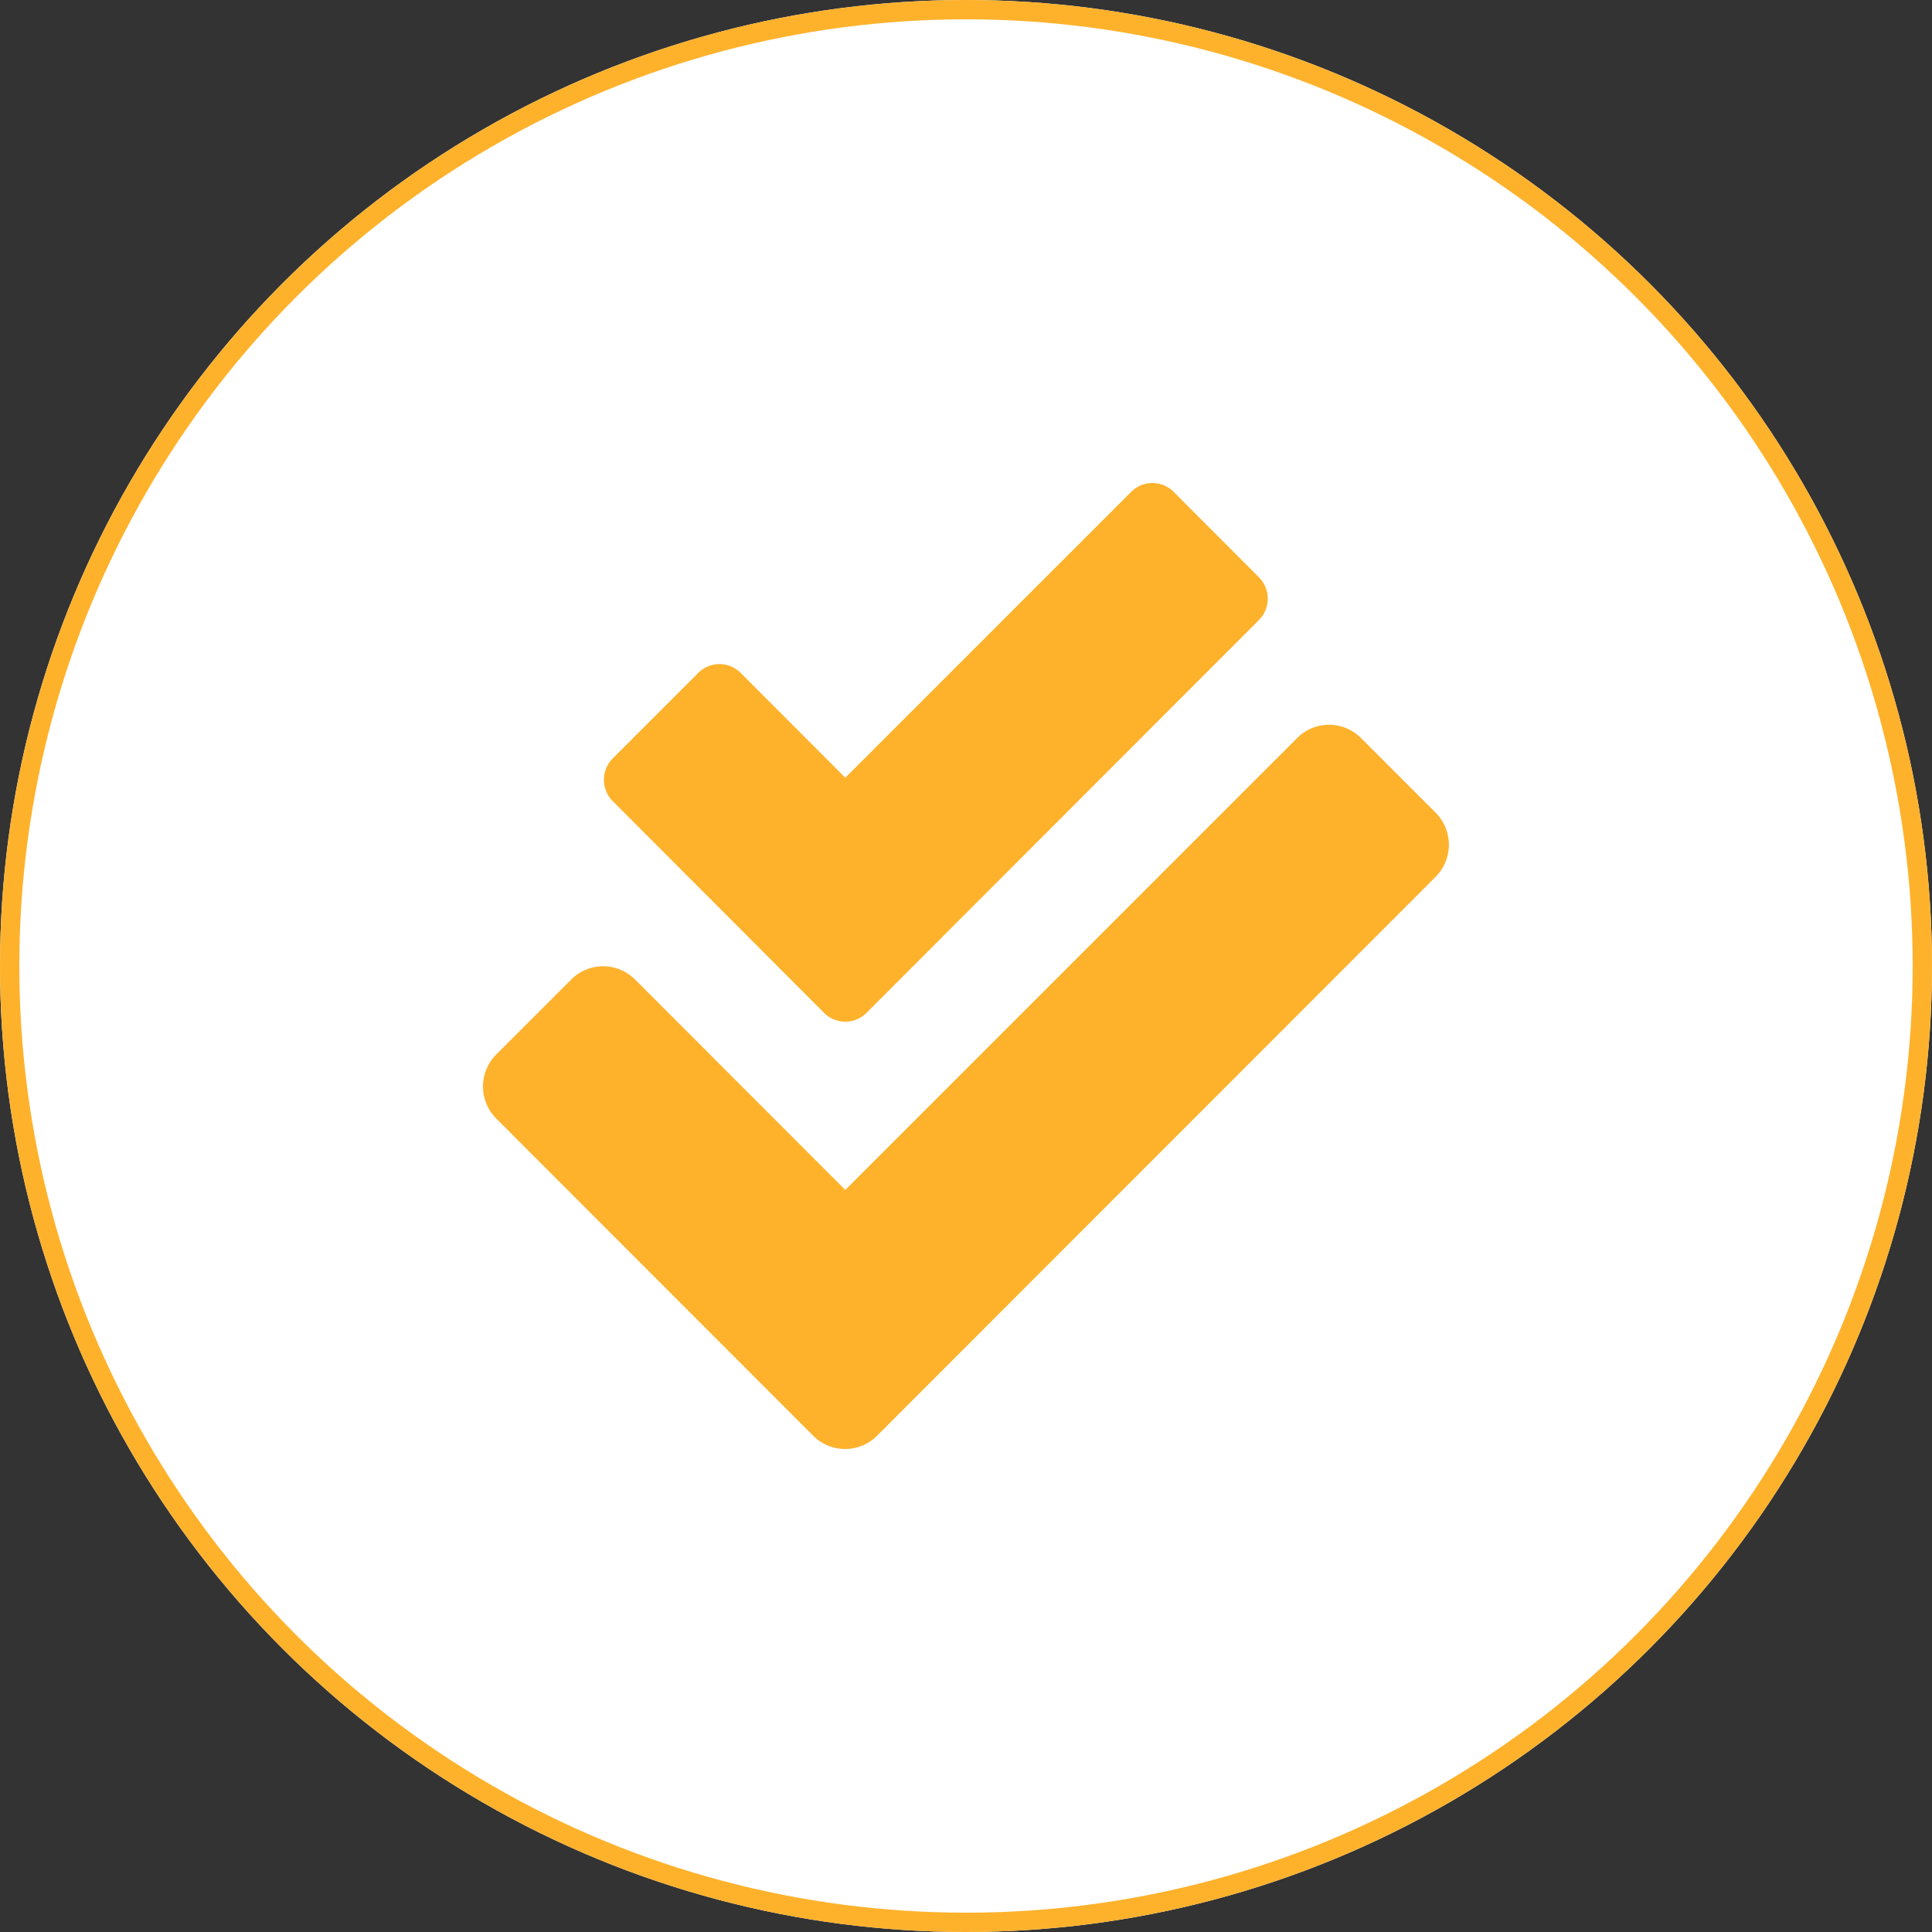
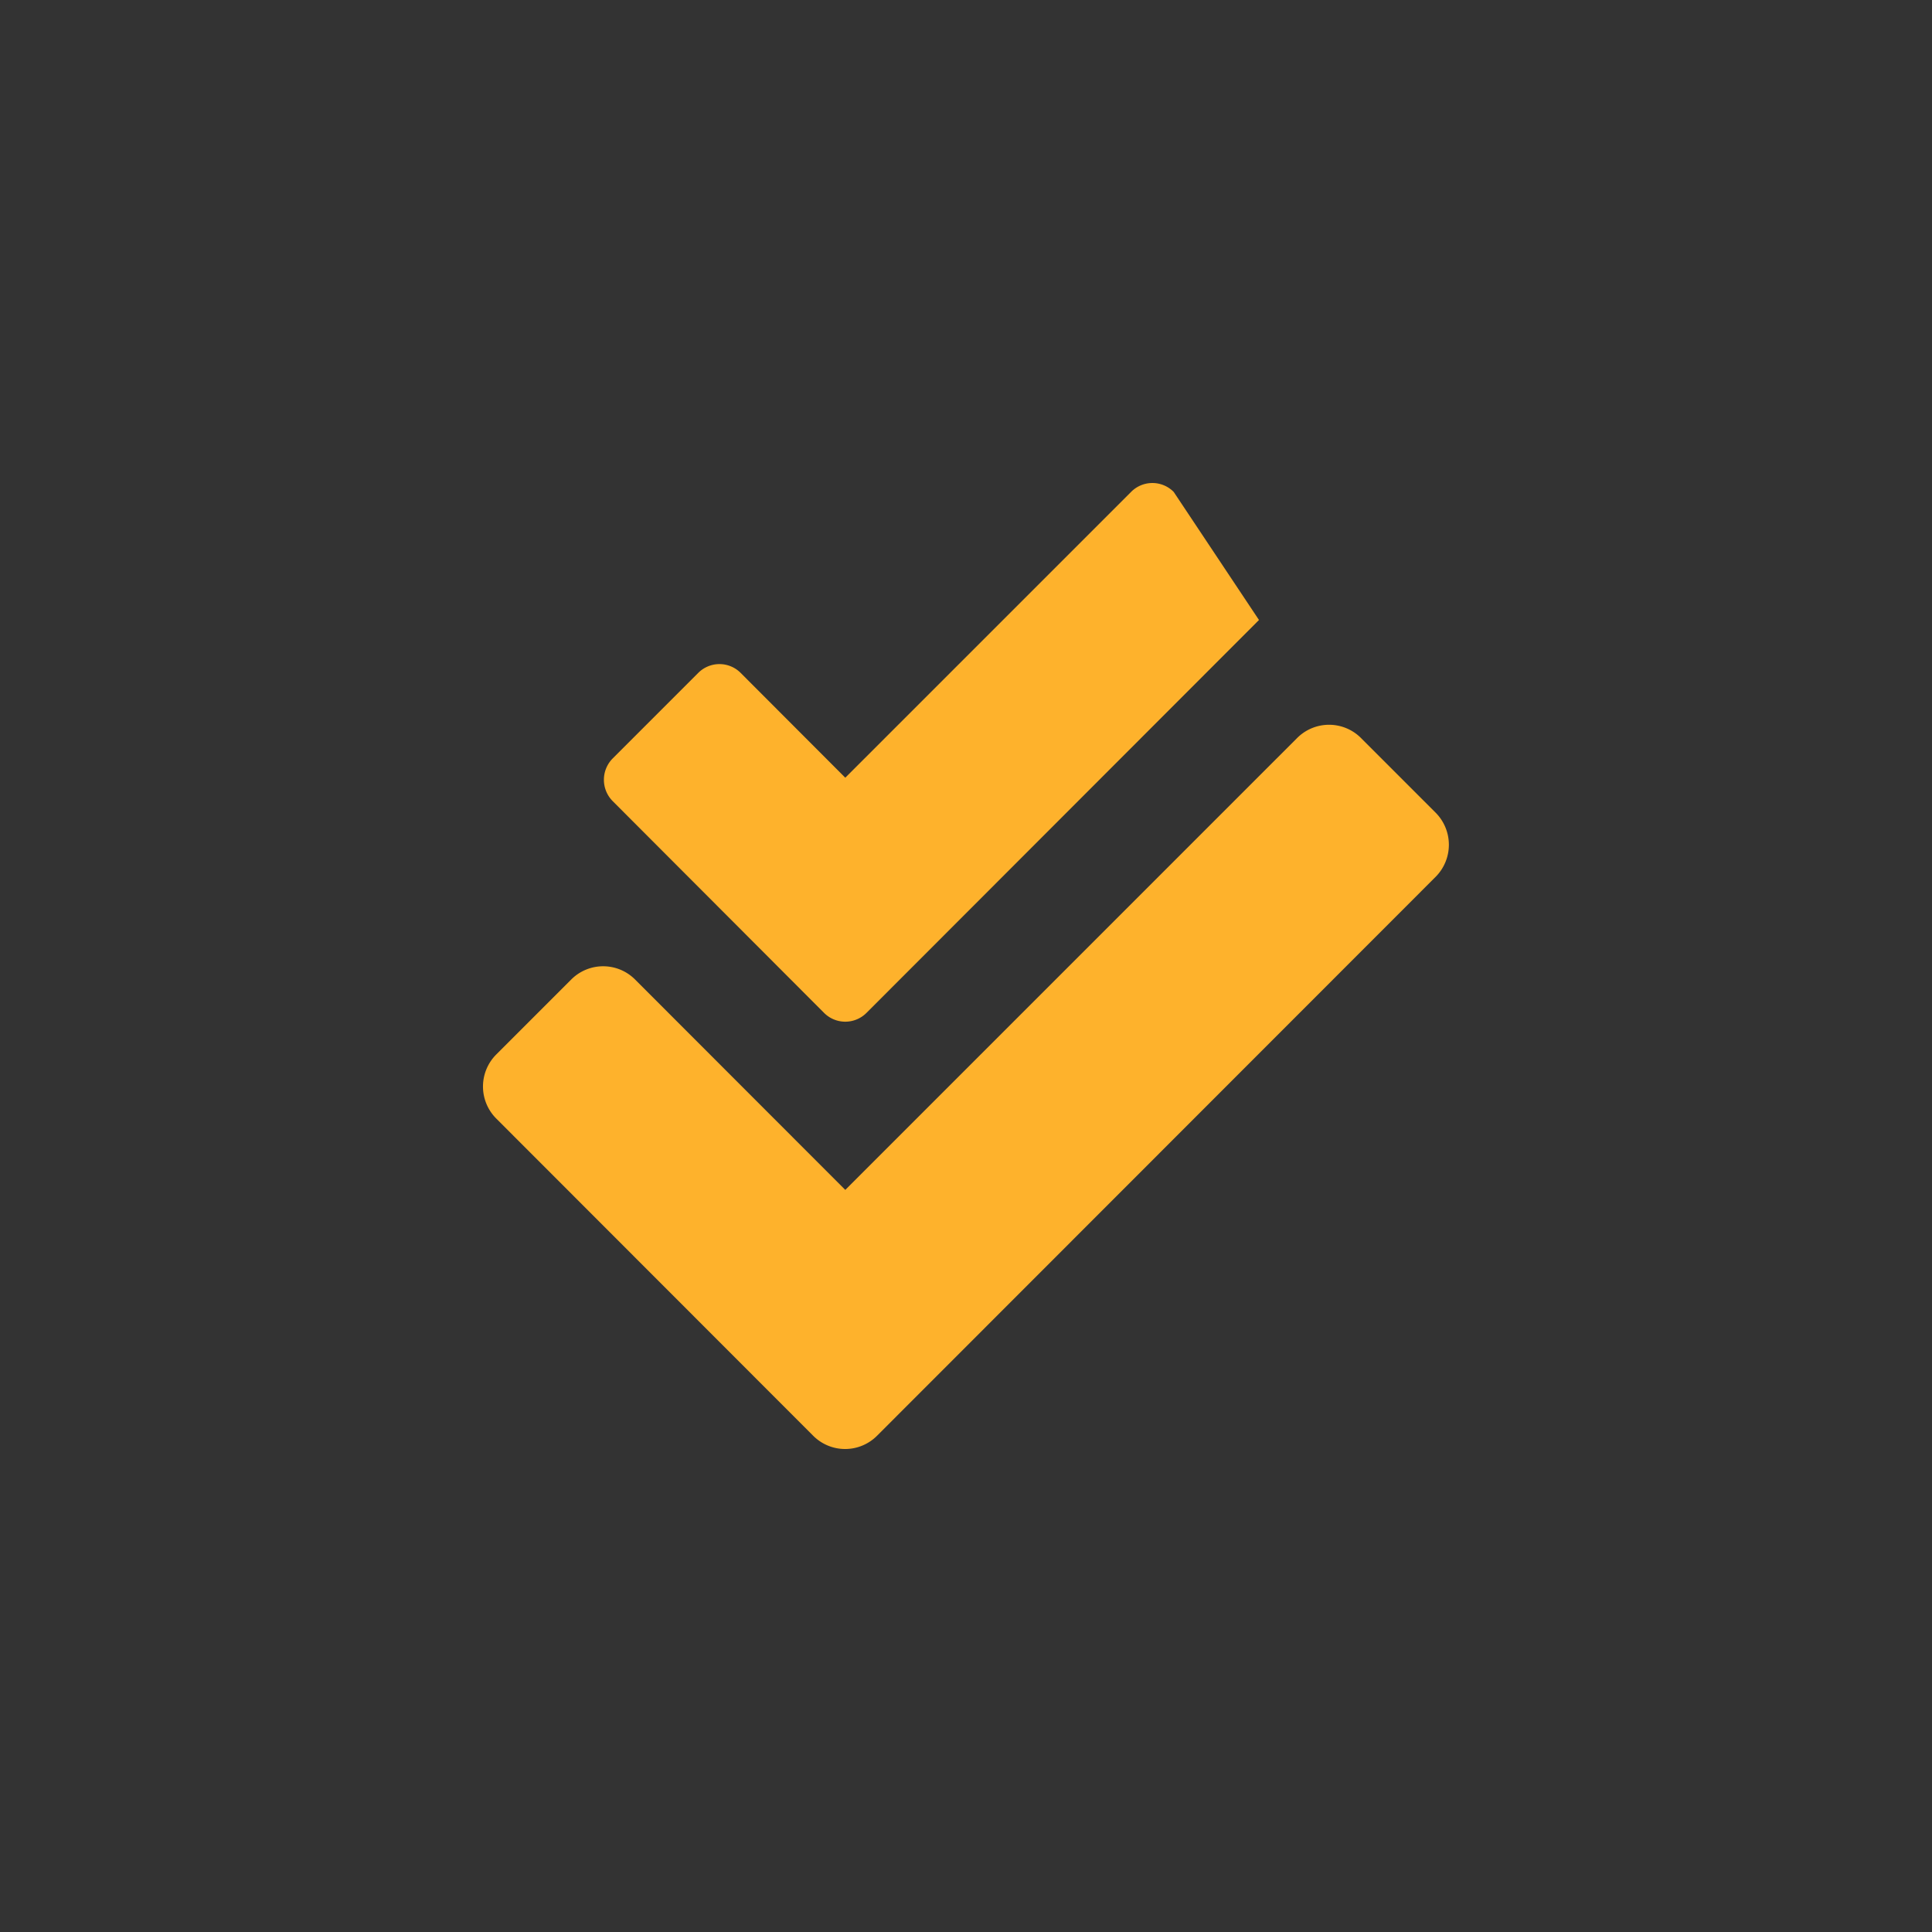
<svg xmlns="http://www.w3.org/2000/svg" width="100" height="100" viewBox="0 0 100 100">
  <rect x="0" y="0" width="100" height="100" fill="#333333" stroke="none" />
  <g id="Group_3295" data-name="Group 3295" transform="translate(-274 -710)">
    <g id="Ellipse_30" data-name="Ellipse 30" transform="translate(274 710)" fill="#fff" stroke="#feb22c" stroke-width="1">
-       <circle cx="50" cy="50" r="50" stroke="none" />
-       <circle cx="50" cy="50" r="49.5" fill="none" />
-     </g>
-     <path id="Icon_awesome-check-double" data-name="Icon awesome-check-double" d="M49.311,17.068,45.444,13.2a2.334,2.334,0,0,0-3.31,0L18.749,36.587,7.871,25.7a2.334,2.334,0,0,0-3.31,0L.685,29.576a2.345,2.345,0,0,0,0,3.32l16.4,16.414a2.334,2.334,0,0,0,3.31,0L49.3,20.388A2.354,2.354,0,0,0,49.311,17.068ZM17.645,27.419a1.55,1.55,0,0,0,2.207,0L40.162,7.089a1.568,1.568,0,0,0,0-2.207L35.748.46a1.55,1.55,0,0,0-2.207,0L18.749,15.252,13.339,9.833a1.55,1.55,0,0,0-2.207,0L6.709,14.256a1.568,1.568,0,0,0,0,2.207Z" transform="translate(299.003 735.002)" fill="#feb22c" />
+       </g>
+     <path id="Icon_awesome-check-double" data-name="Icon awesome-check-double" d="M49.311,17.068,45.444,13.2a2.334,2.334,0,0,0-3.31,0L18.749,36.587,7.871,25.7a2.334,2.334,0,0,0-3.31,0L.685,29.576a2.345,2.345,0,0,0,0,3.32l16.4,16.414a2.334,2.334,0,0,0,3.31,0L49.3,20.388A2.354,2.354,0,0,0,49.311,17.068ZM17.645,27.419a1.55,1.55,0,0,0,2.207,0L40.162,7.089L35.748.46a1.55,1.55,0,0,0-2.207,0L18.749,15.252,13.339,9.833a1.55,1.55,0,0,0-2.207,0L6.709,14.256a1.568,1.568,0,0,0,0,2.207Z" transform="translate(299.003 735.002)" fill="#feb22c" />
  </g>
</svg>